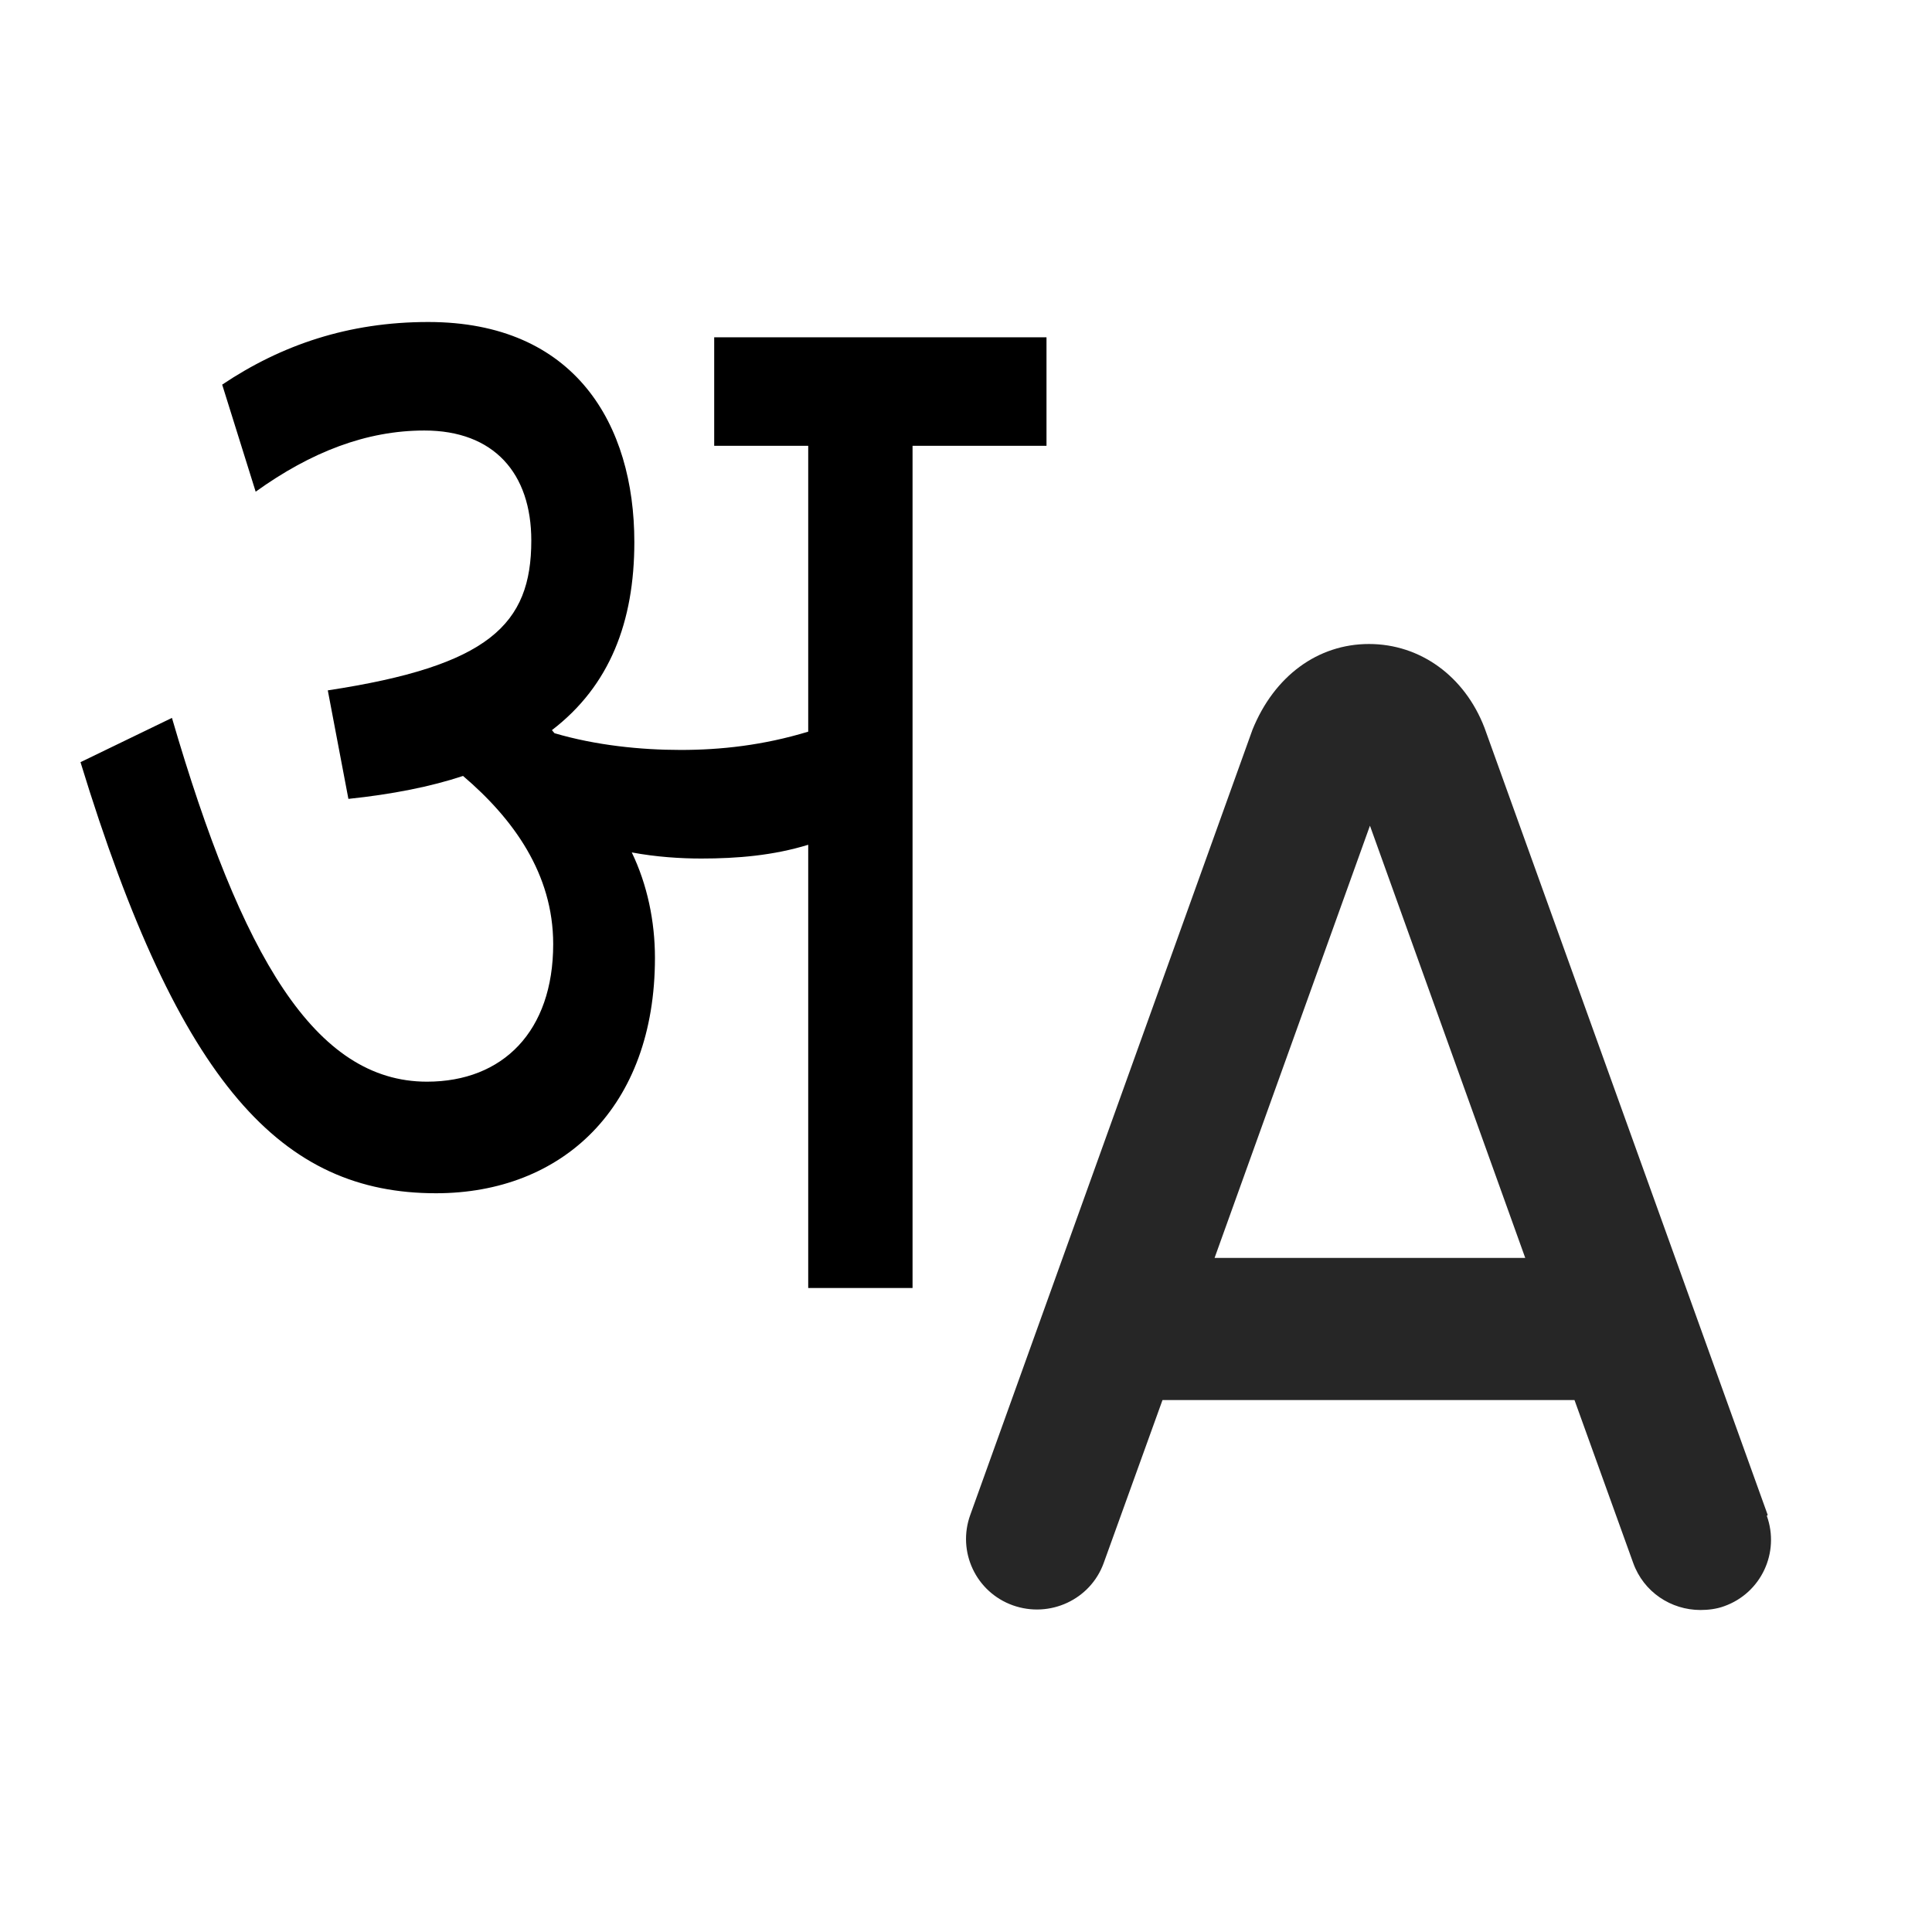
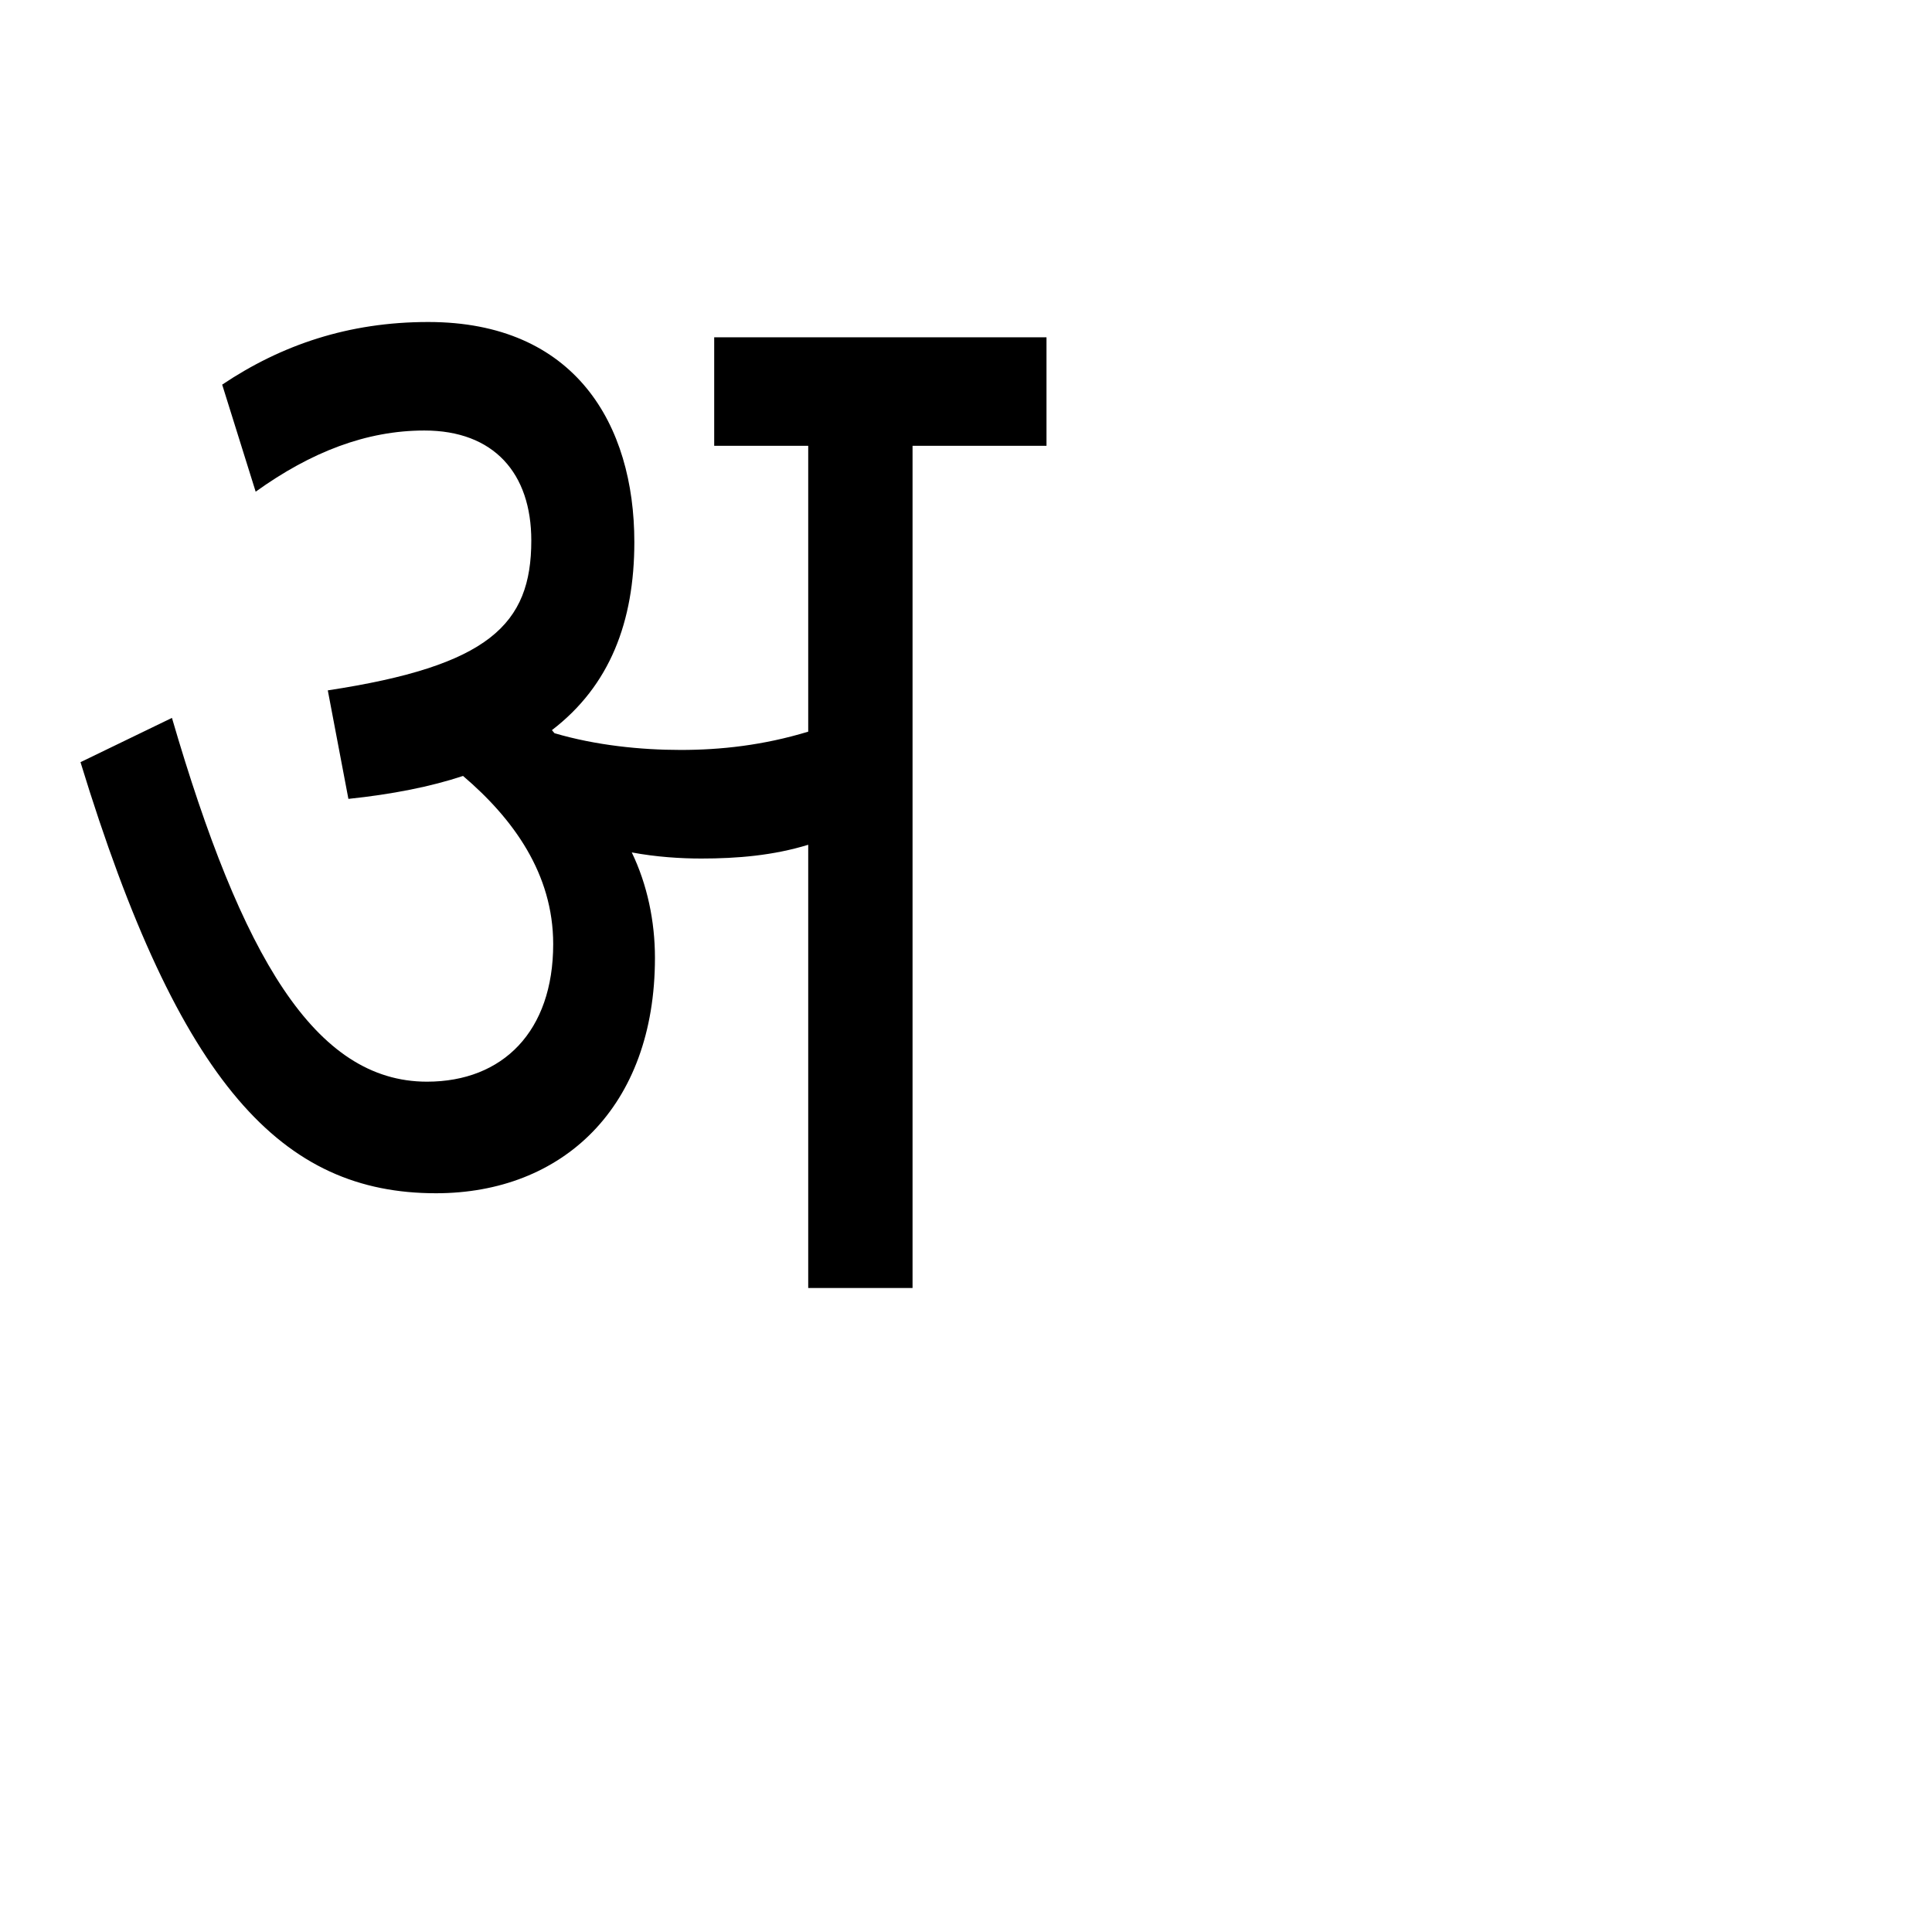
<svg xmlns="http://www.w3.org/2000/svg" width="24" height="24" viewBox="0 0 24 24" fill="none">
  <path d="M8.136 11.899C8.136 13.759 6.984 14.823 5.416 14.823C3.512 14.823 2.232 13.494 1 9.468L2.136 8.918C3 11.88 3.912 13.437 5.304 13.437C6.248 13.437 6.872 12.81 6.872 11.728C6.872 10.854 6.376 10.171 5.752 9.639C5.352 9.772 4.872 9.867 4.328 9.924L4.072 8.576C6.072 8.272 6.6 7.759 6.6 6.715C6.6 5.88 6.136 5.348 5.272 5.348C4.552 5.348 3.864 5.614 3.176 6.108L2.76 4.778C3.496 4.285 4.328 4 5.32 4C7.144 4 7.88 5.272 7.88 6.734C7.88 7.722 7.576 8.519 6.856 9.07L6.888 9.108C7.4 9.259 7.96 9.316 8.456 9.316C8.952 9.316 9.48 9.259 10.04 9.089V5.538H8.872V4.19H13V5.538H11.336V16H10.04V10.494C9.608 10.627 9.16 10.665 8.712 10.665C8.456 10.665 8.152 10.646 7.848 10.589C8.04 10.987 8.136 11.443 8.136 11.899Z" fill="black" />
-   <path d="M21.959 18.819L18.441 9.041C18.194 8.398 17.641 8 17.006 8C16.37 8 15.829 8.398 15.559 9.064L12.053 18.819C11.888 19.275 12.123 19.778 12.582 19.942C13.041 20.105 13.547 19.871 13.711 19.415L14.441 17.392H19.559L20.288 19.415C20.418 19.778 20.759 20 21.124 20C21.218 20 21.324 19.988 21.418 19.953C21.877 19.79 22.112 19.287 21.948 18.83L21.959 18.819ZM15.088 15.626L17.018 10.257L18.947 15.626H15.088Z" fill="#262626" />
</svg>